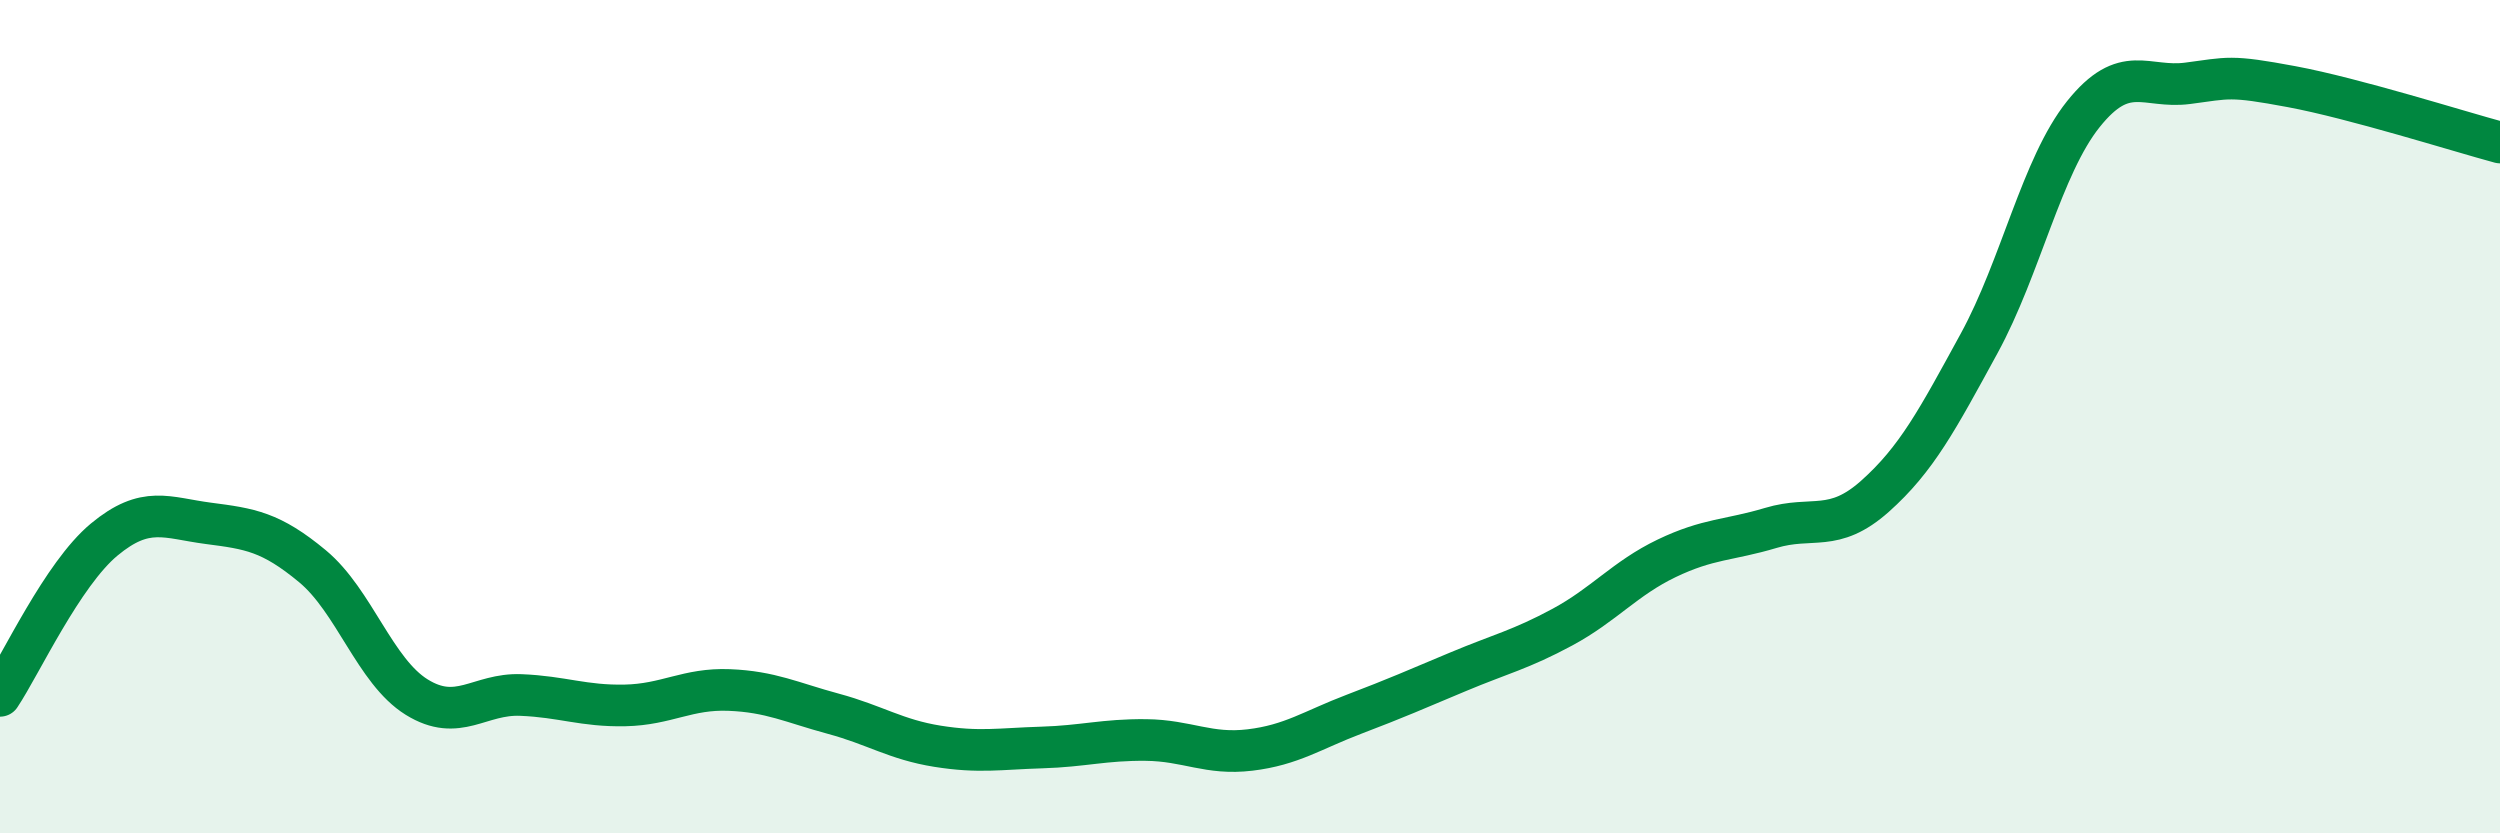
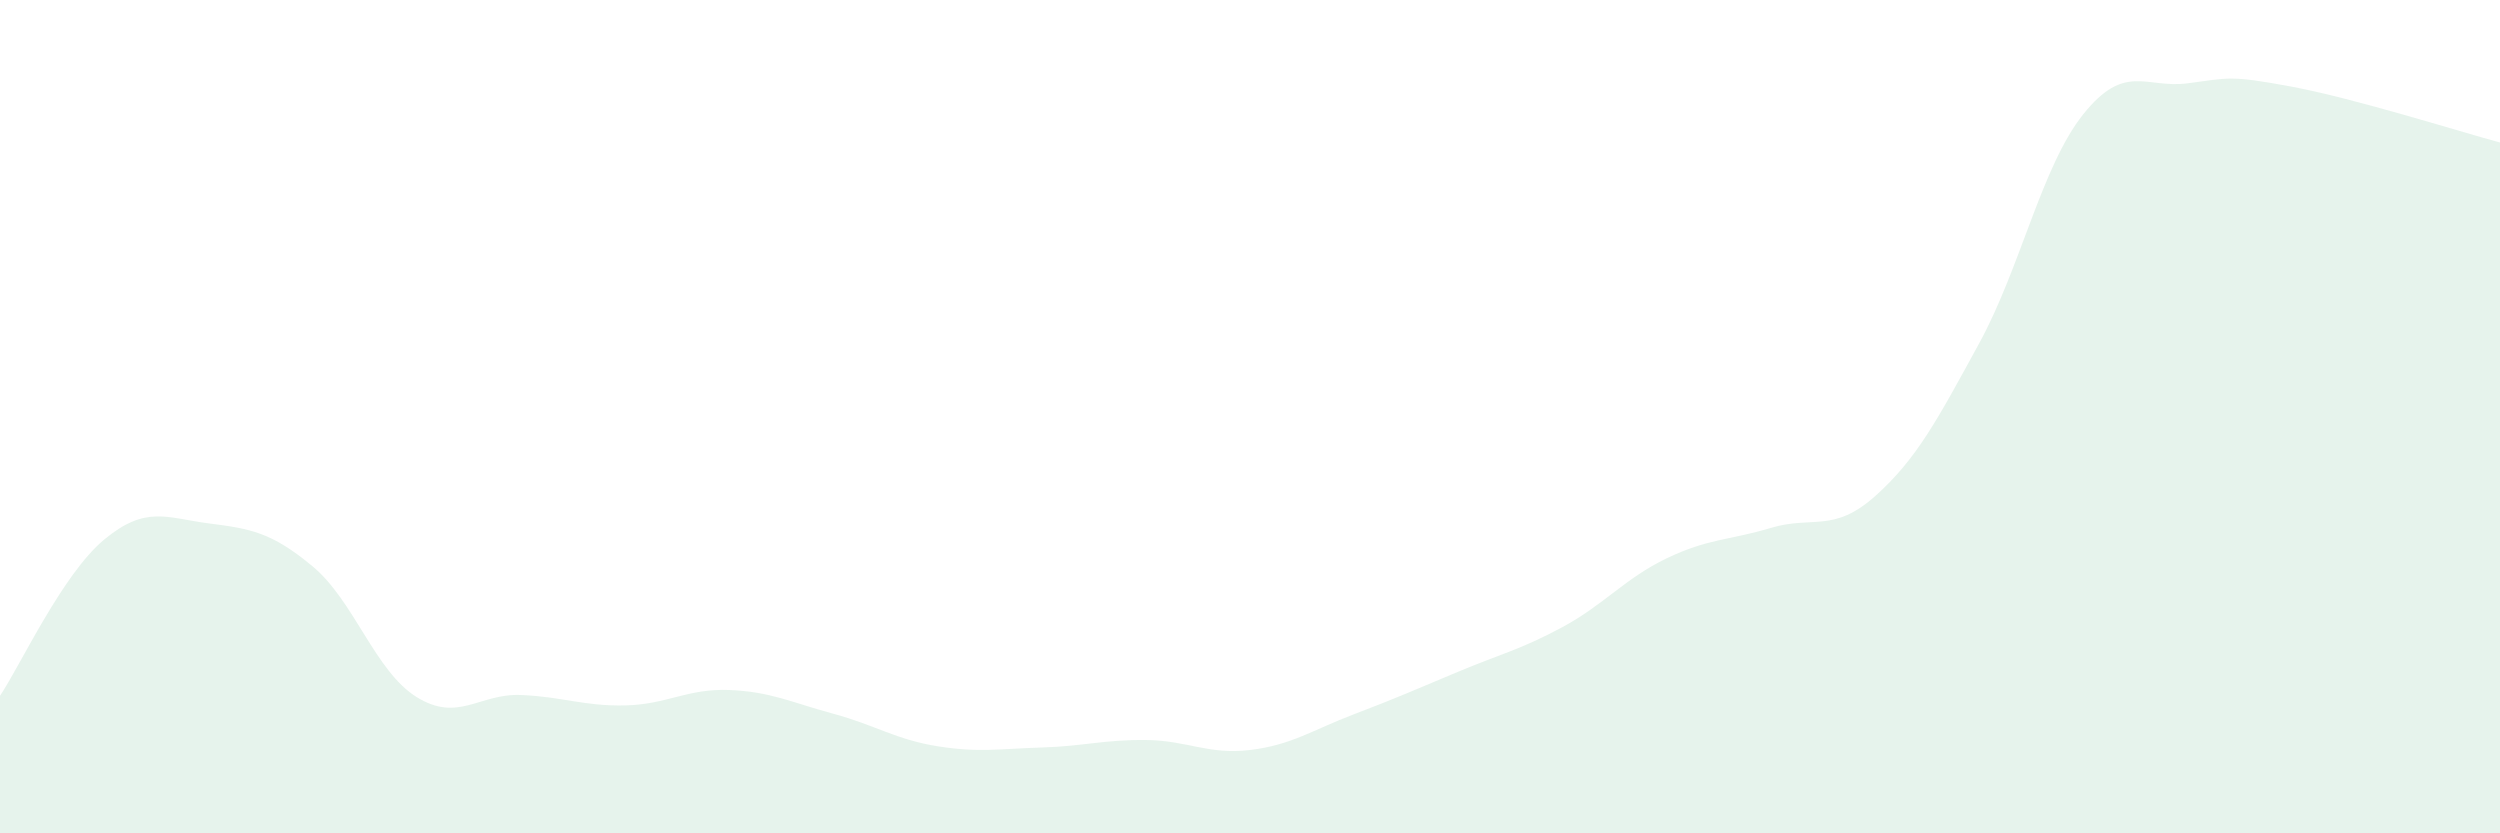
<svg xmlns="http://www.w3.org/2000/svg" width="60" height="20" viewBox="0 0 60 20">
  <path d="M 0,16.7 C 0.5,15.95 1.5,13.78 2.5,12.95 C 3.5,12.12 4,12.43 5,12.56 C 6,12.69 6.5,12.76 7.5,13.59 C 8.5,14.42 9,16.11 10,16.73 C 11,17.35 11.5,16.64 12.5,16.68 C 13.5,16.72 14,16.95 15,16.93 C 16,16.91 16.5,16.52 17.5,16.56 C 18.5,16.6 19,16.86 20,17.13 C 21,17.4 21.5,17.75 22.5,17.91 C 23.5,18.07 24,17.97 25,17.94 C 26,17.91 26.5,17.75 27.5,17.76 C 28.5,17.77 29,18.12 30,18 C 31,17.88 31.5,17.52 32.5,17.14 C 33.5,16.76 34,16.54 35,16.12 C 36,15.7 36.5,15.59 37.5,15.05 C 38.5,14.51 39,13.88 40,13.4 C 41,12.92 41.5,12.97 42.5,12.67 C 43.5,12.37 44,12.8 45,11.91 C 46,11.02 46.5,10.07 47.5,8.24 C 48.5,6.41 49,3.99 50,2.74 C 51,1.49 51.5,2.13 52.5,2 C 53.5,1.87 53.5,1.8 55,2.08 C 56.5,2.36 59,3.15 60,3.42L60 20L0 20Z" fill="#008740" opacity="0.1" stroke-linecap="round" stroke-linejoin="round" />
-   <path d="M 0,16.7 C 0.5,15.95 1.5,13.78 2.5,12.95 C 3.5,12.12 4,12.43 5,12.56 C 6,12.69 6.5,12.76 7.5,13.59 C 8.5,14.42 9,16.11 10,16.73 C 11,17.35 11.5,16.64 12.5,16.68 C 13.5,16.72 14,16.95 15,16.93 C 16,16.91 16.5,16.52 17.5,16.56 C 18.5,16.6 19,16.86 20,17.13 C 21,17.4 21.5,17.75 22.5,17.91 C 23.5,18.07 24,17.97 25,17.94 C 26,17.91 26.5,17.75 27.5,17.76 C 28.5,17.77 29,18.12 30,18 C 31,17.88 31.5,17.52 32.5,17.14 C 33.5,16.76 34,16.54 35,16.12 C 36,15.7 36.5,15.59 37.5,15.05 C 38.5,14.51 39,13.88 40,13.4 C 41,12.92 41.5,12.97 42.5,12.67 C 43.5,12.37 44,12.8 45,11.91 C 46,11.02 46.5,10.07 47.5,8.24 C 48.5,6.41 49,3.99 50,2.74 C 51,1.49 51.5,2.13 52.5,2 C 53.5,1.87 53.5,1.8 55,2.08 C 56.5,2.36 59,3.15 60,3.42" stroke="#008740" stroke-width="1" fill="none" stroke-linecap="round" stroke-linejoin="round" />
</svg>